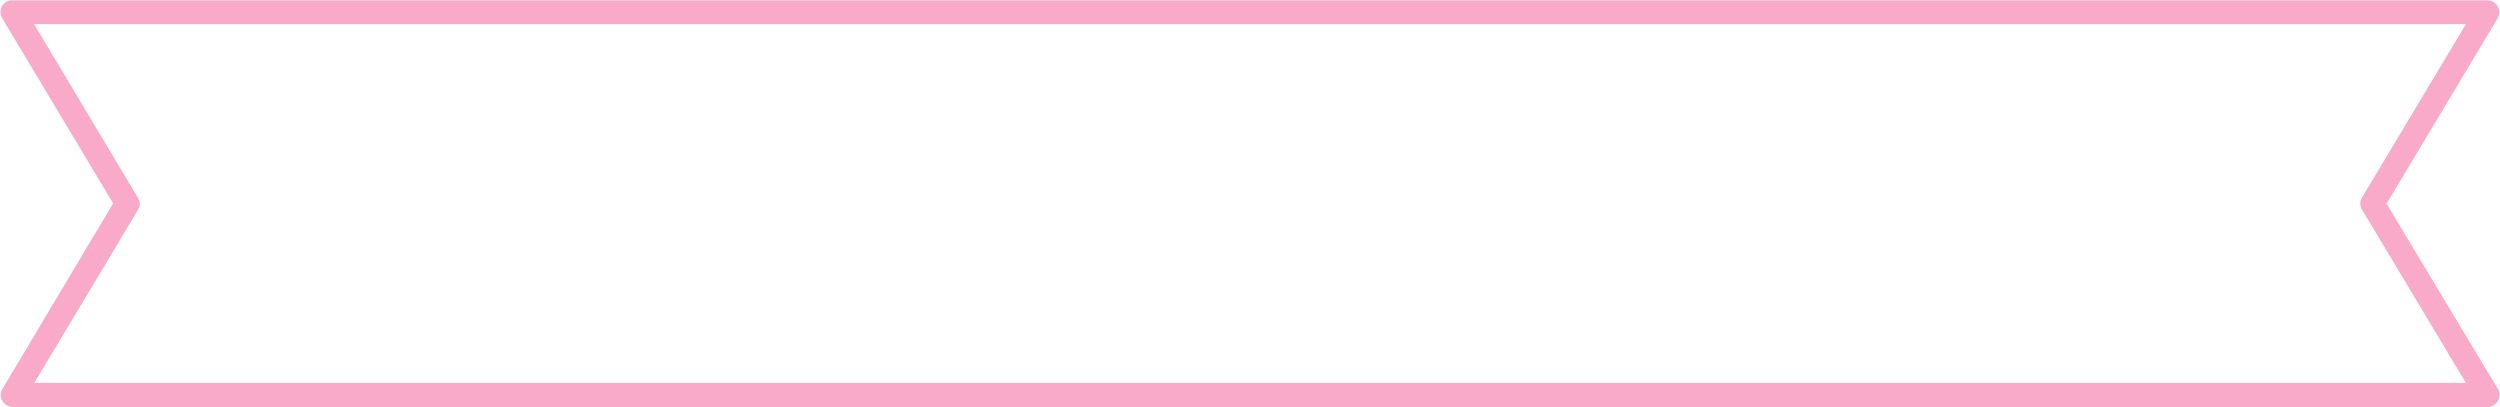
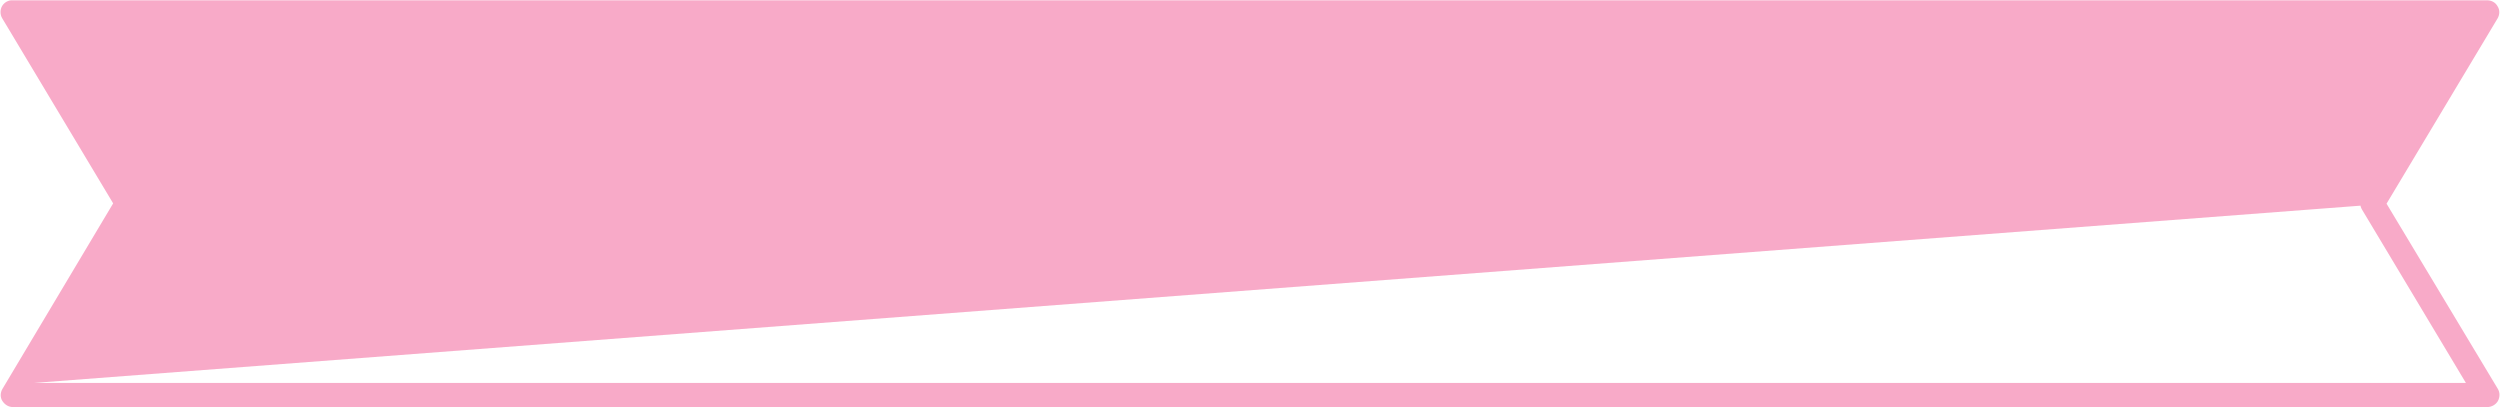
<svg xmlns="http://www.w3.org/2000/svg" fill="#f8aac8" height="134.9" preserveAspectRatio="xMidYMid meet" version="1" viewBox="-0.2 0.0 828.5 134.9" width="828.5" zoomAndPan="magnify">
  <g id="change1_1">
-     <path d="M790.7,67.5l36.8-61.4c0.7-1.2,0.8-2.8,0-4c-0.7-1.3-2-2-3.5-2H4C2.6,0,1.2,0.8,0.5,2s-0.7,2.8,0,4l36.8,61.4L0.6,128.9 c-0.7,1.2-0.8,2.8,0,4s2,2,3.5,2h820c1.4,0,2.8-0.8,3.5-2c0.7-1.3,0.7-2.8,0-4L790.7,67.5z M11.1,127l34.4-57.4 c0.8-1.3,0.8-2.8,0-4.1L11.1,8h805.9l-34.4,57.4c-0.8,1.3-0.8,2.8,0,4.1l34.4,57.4H11.1z" fill="inherit" />
+     <path d="M790.7,67.5l36.8-61.4c0.7-1.2,0.8-2.8,0-4c-0.7-1.3-2-2-3.5-2H4C2.6,0,1.2,0.8,0.5,2s-0.7,2.8,0,4l36.8,61.4L0.6,128.9 c-0.7,1.2-0.8,2.8,0,4s2,2,3.5,2h820c1.4,0,2.8-0.8,3.5-2c0.7-1.3,0.7-2.8,0-4L790.7,67.5z l34.4-57.4 c0.8-1.3,0.8-2.8,0-4.1L11.1,8h805.9l-34.4,57.4c-0.8,1.3-0.8,2.8,0,4.1l34.4,57.4H11.1z" fill="inherit" />
  </g>
</svg>